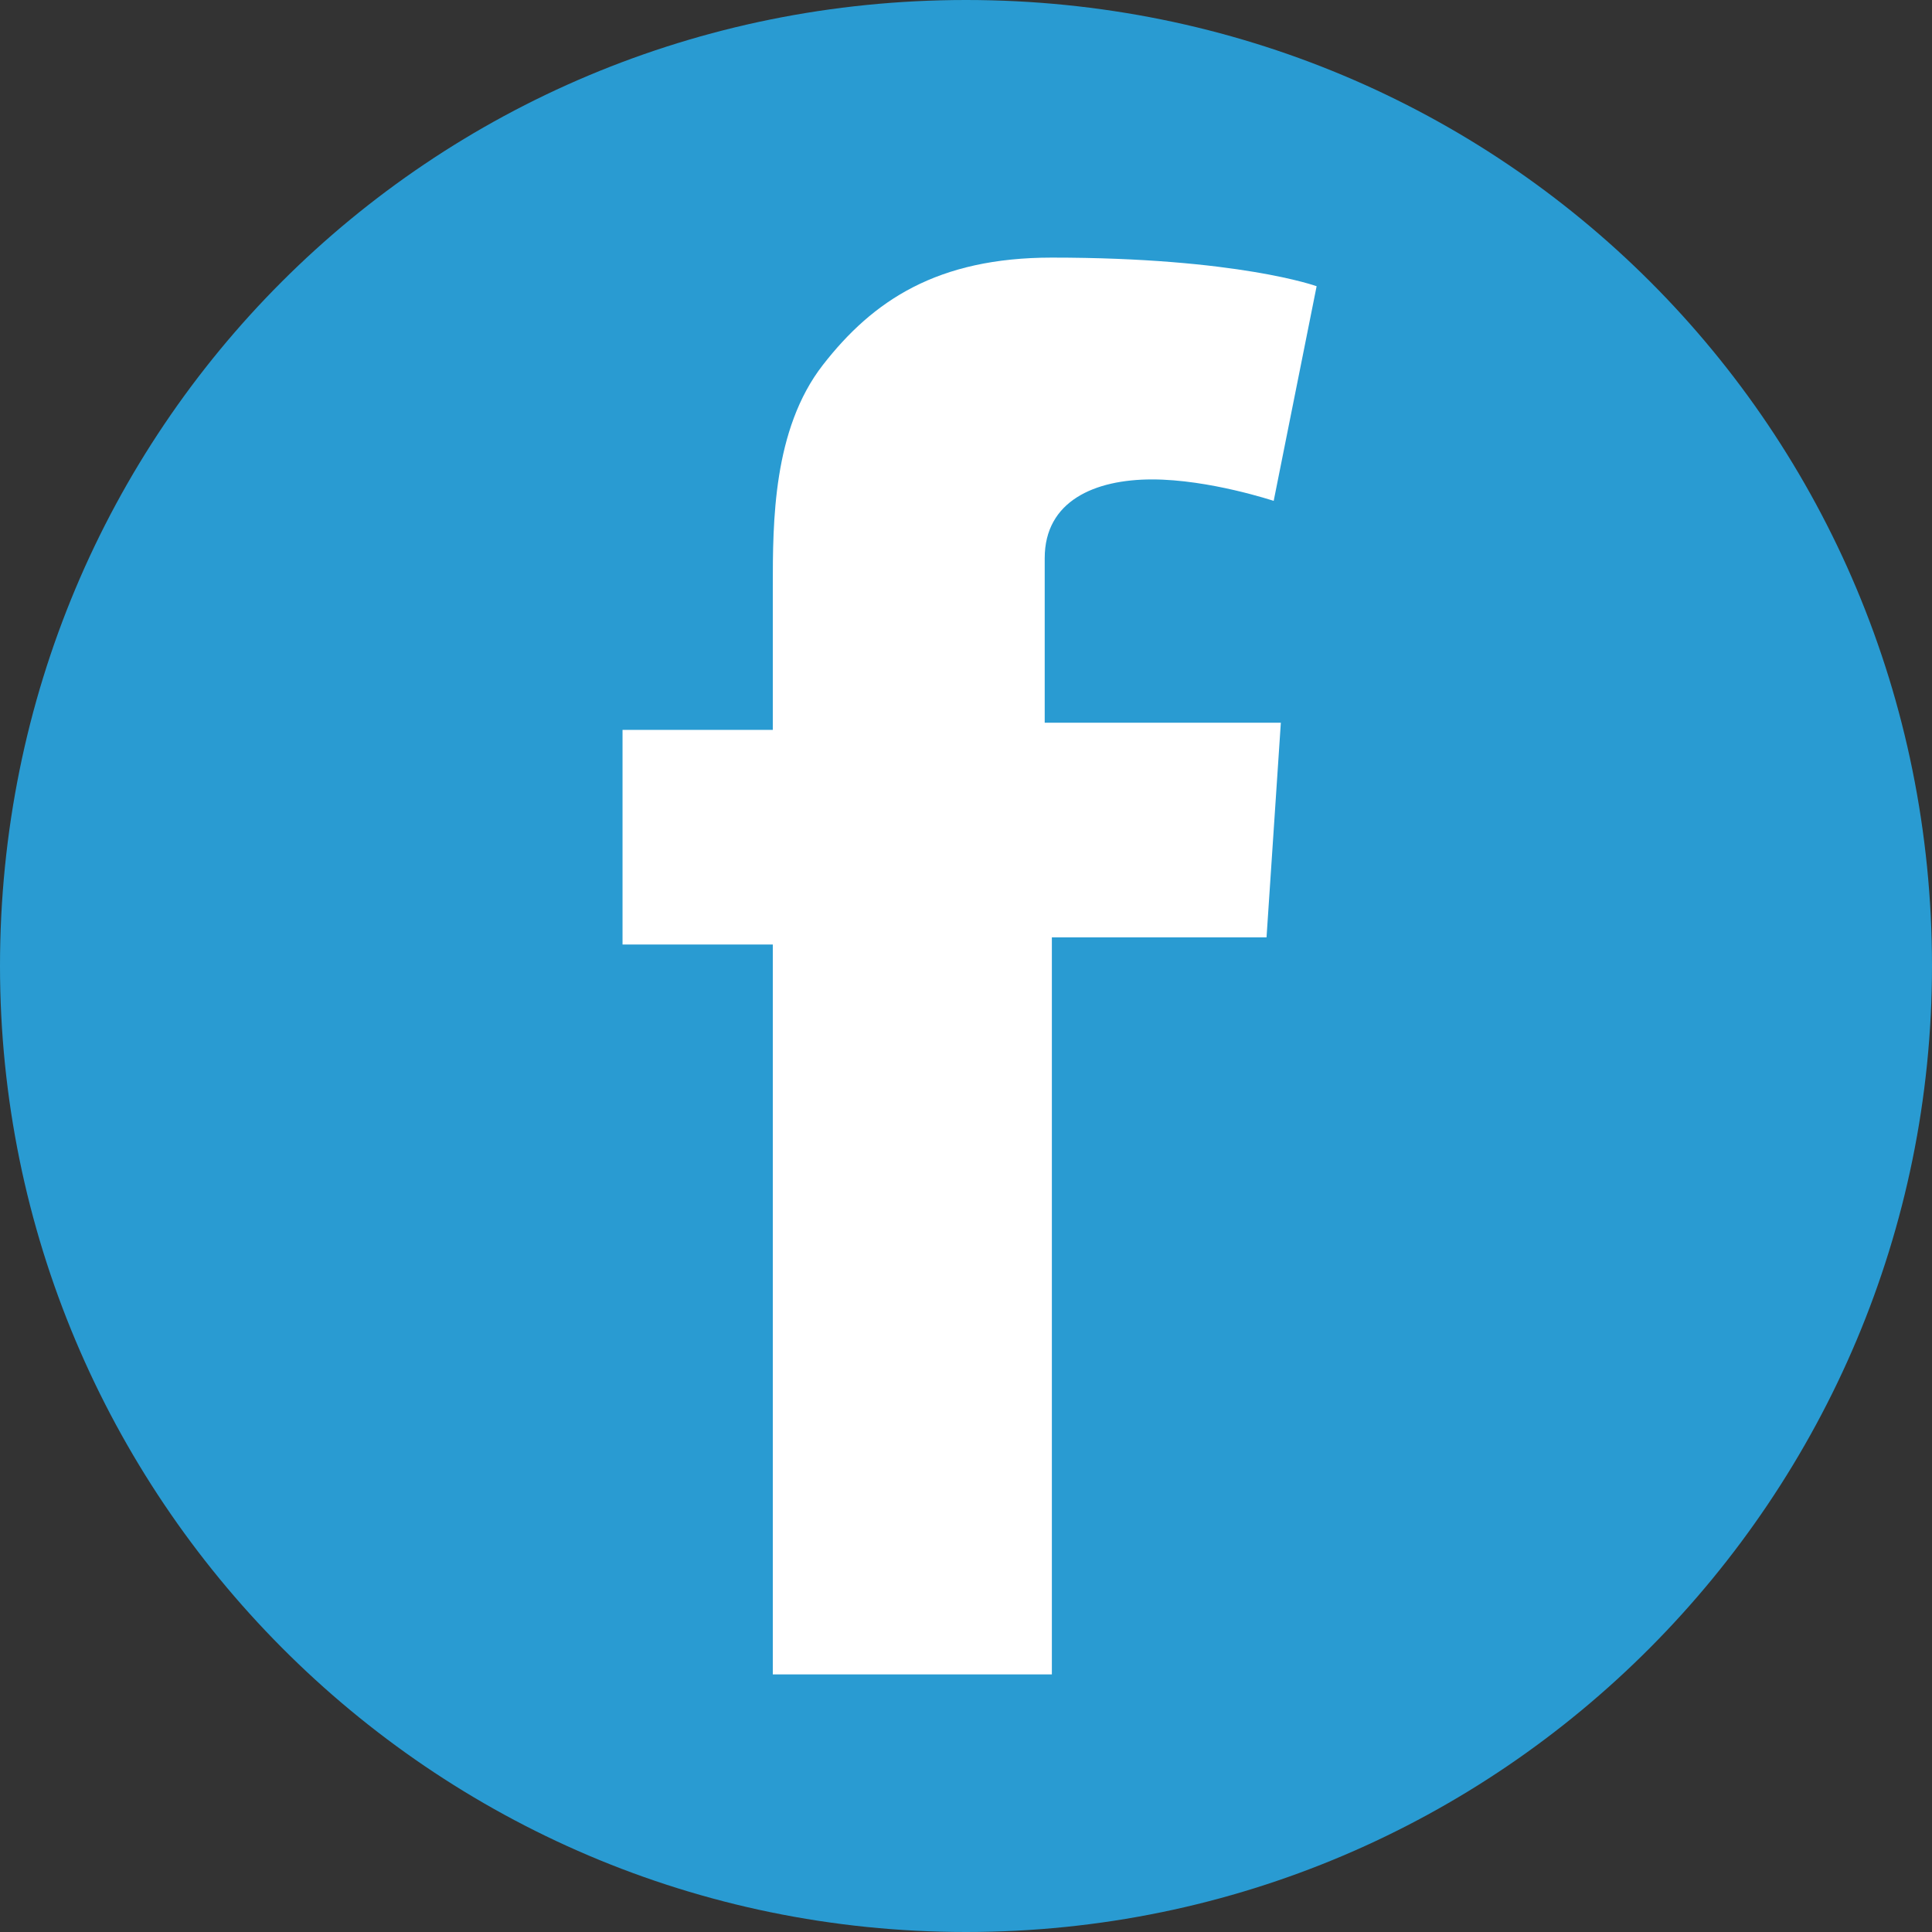
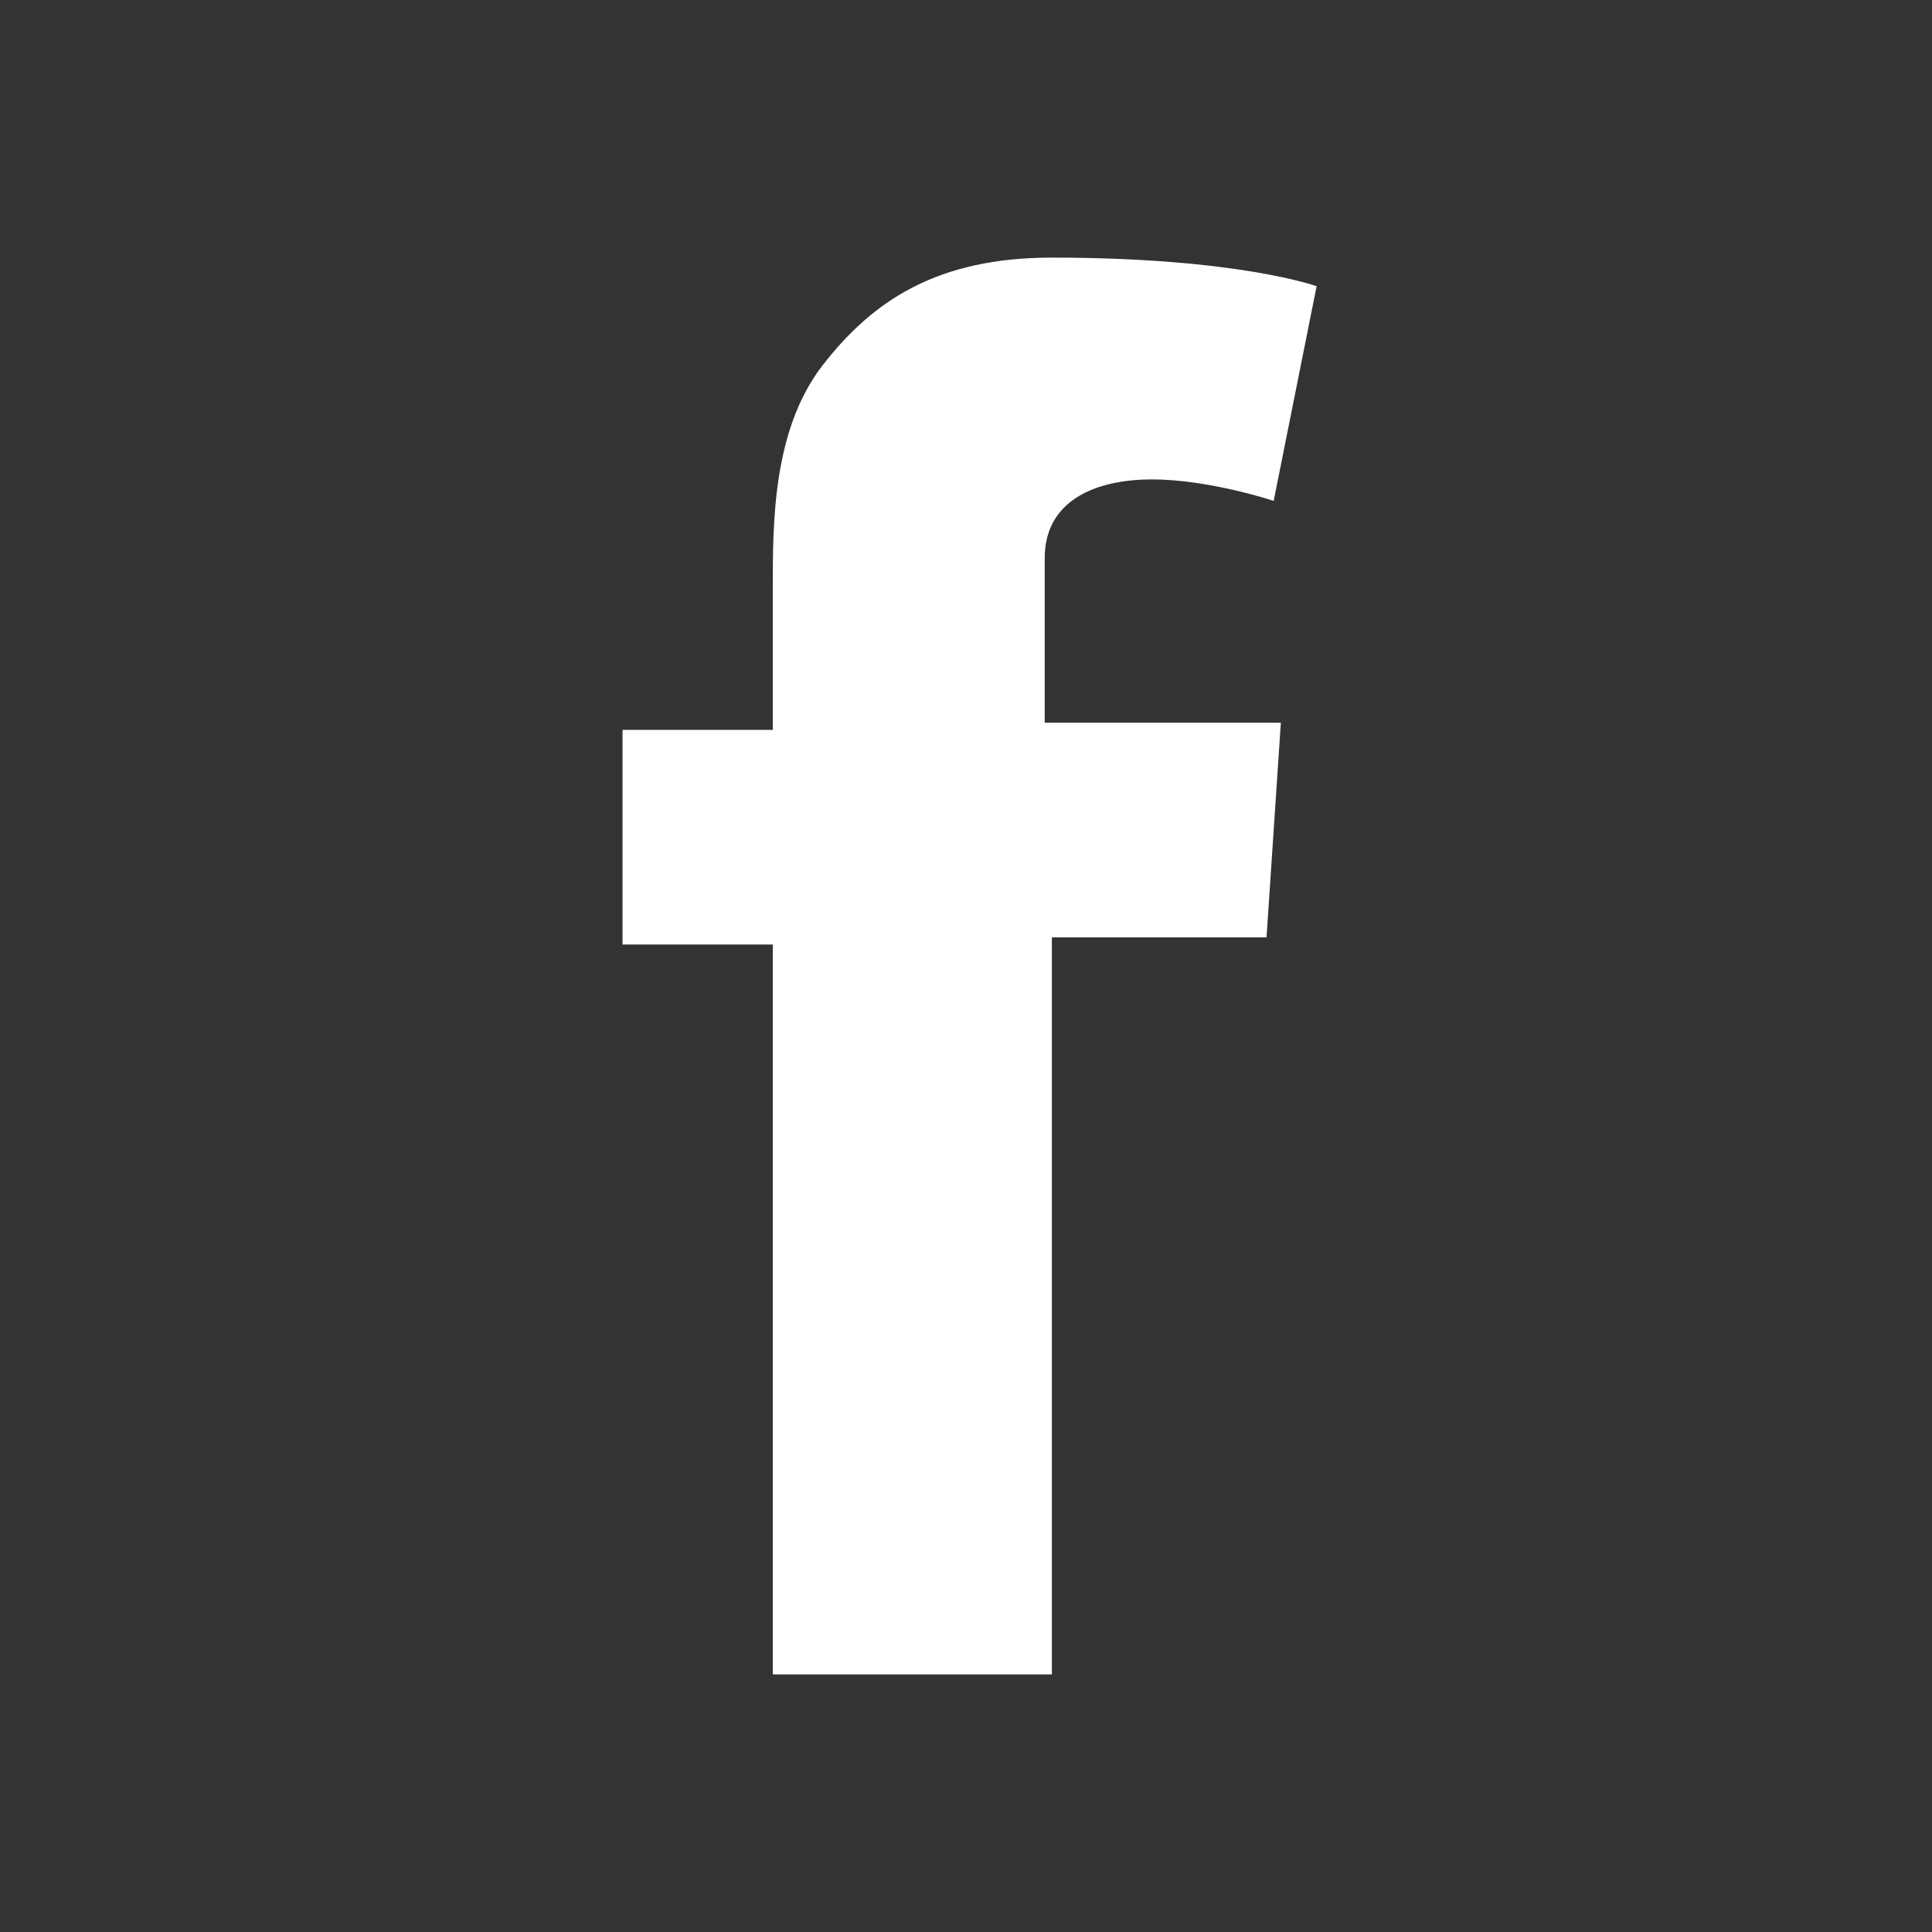
<svg xmlns="http://www.w3.org/2000/svg" version="1.1" id="Ebene_1" x="0px" y="0px" viewBox="0 0 27 27" style="enable-background:new 0 0 27 27;" xml:space="preserve">
  <rect x="0" y="0" width="27" height="27" fill="#333333" stroke="none" />
  <style type="text/css">
	.st0{fill:#299BD2;}
	.st1{fill:#FFFFFF;}
</style>
-   <path class="st0" d="M13.5,27C21,27,27,20.9,27,13.5C27,6,21,0,13.5,0C6,0,0,6,0,13.5C0,20.9,6,27,13.5,27L13.5,27z" />
  <path class="st1" d="M8.7,10.2h2.1v-2c0-0.9,0-2.2,0.7-3.1c0.7-0.9,1.6-1.5,3.2-1.5c2.6,0,3.7,0.4,3.7,0.4L17.8,7  c0,0-0.9-0.3-1.7-0.3c-0.8,0-1.5,0.3-1.5,1.1v2.3h3.3l-0.2,3h-3v10.3h-3.9V13.2H8.7V10.2L8.7,10.2z" />
</svg>